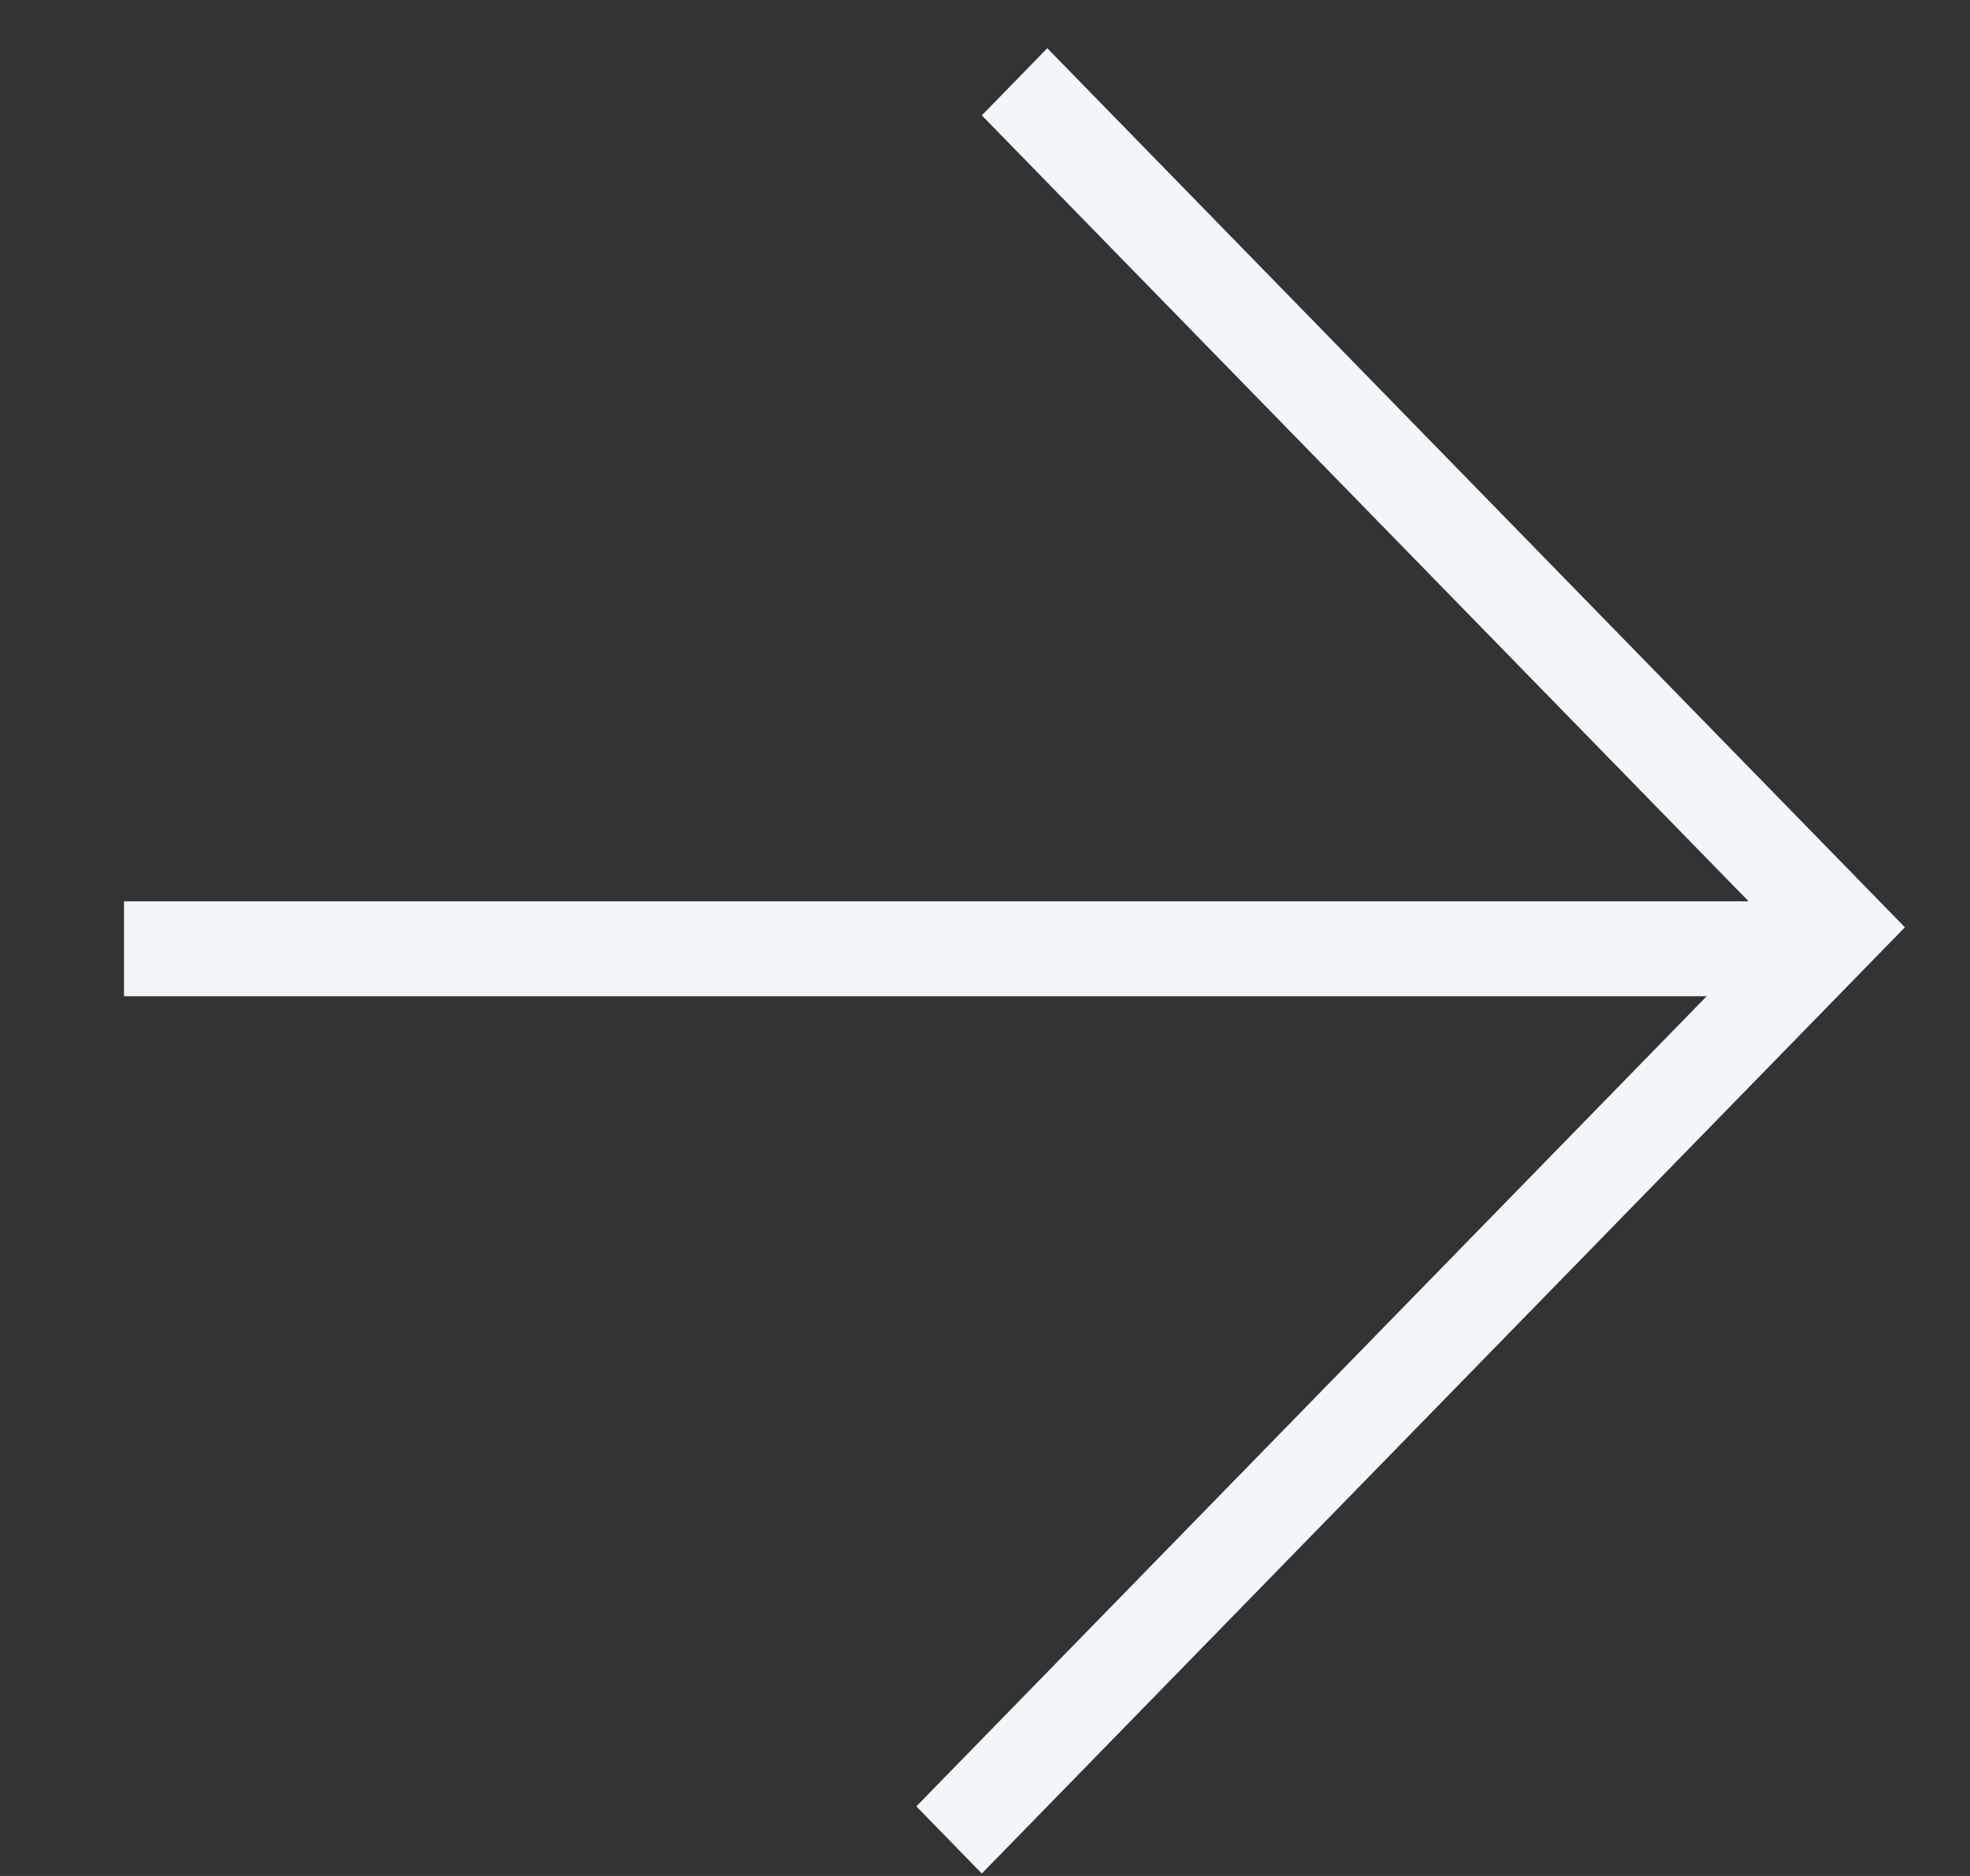
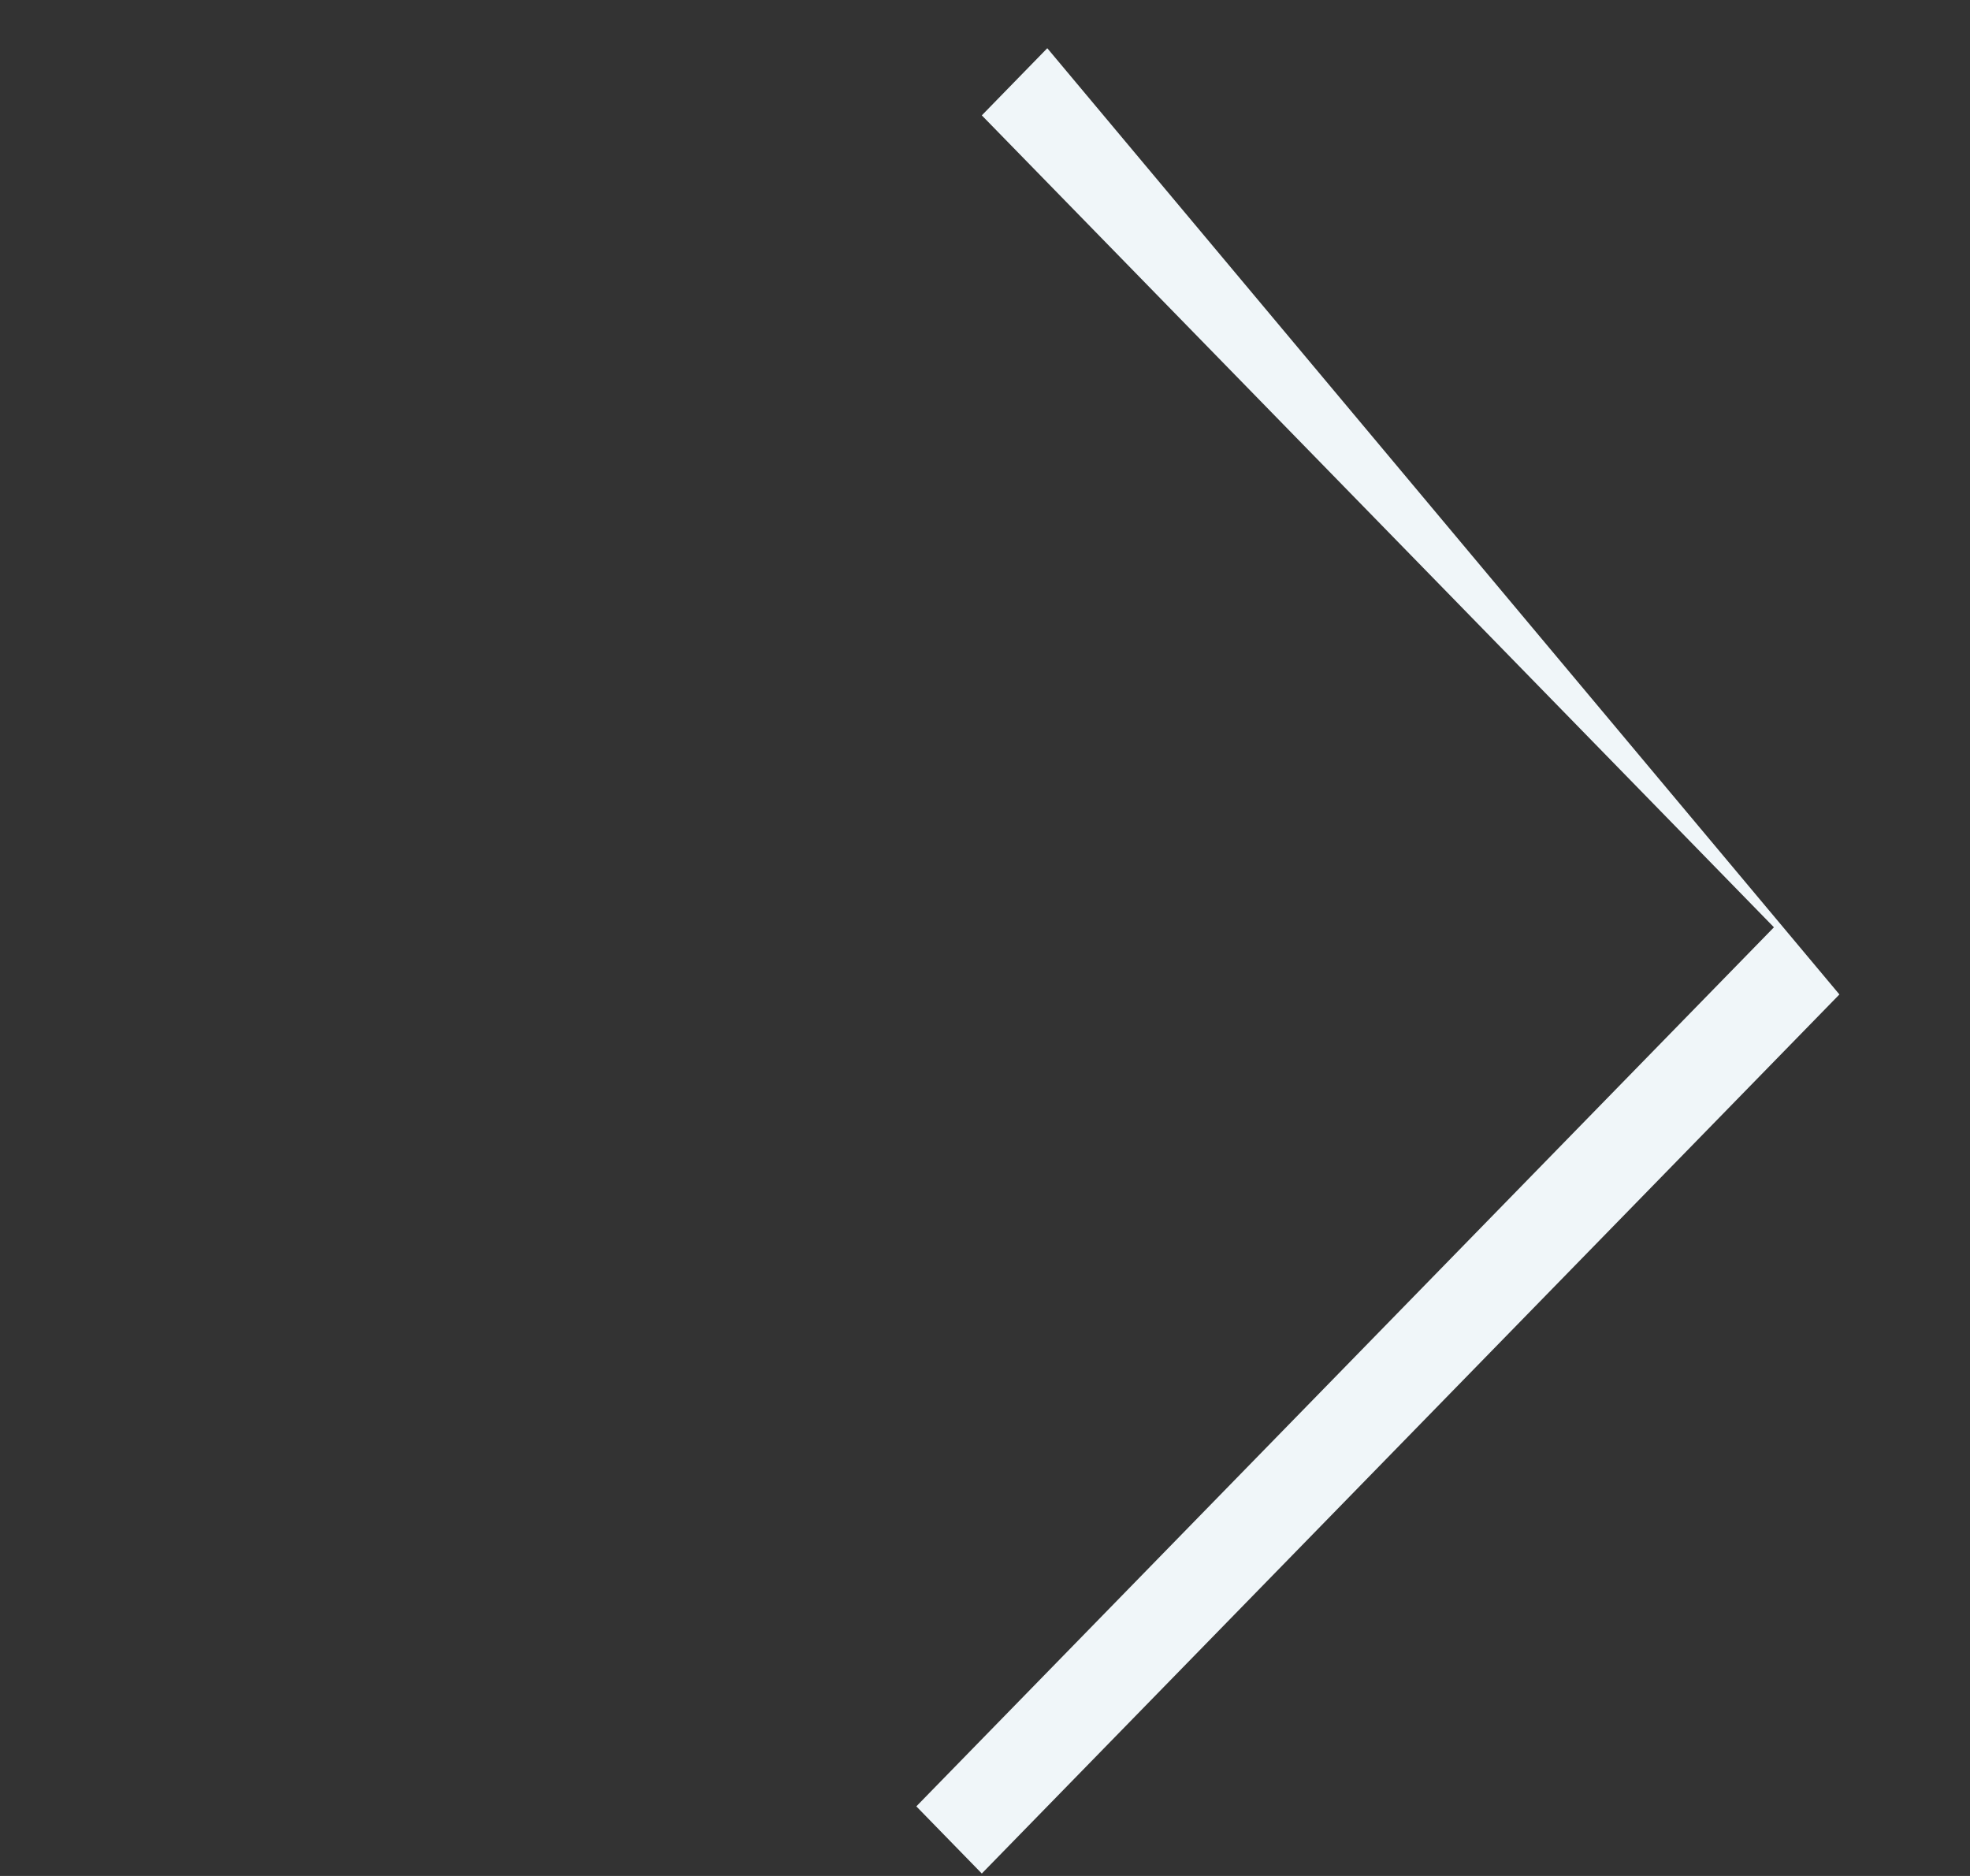
<svg xmlns="http://www.w3.org/2000/svg" width="21" height="20" viewBox="0 0 21 20" fill="none">
  <rect x="0" y="0" width="21" height="20" fill="#333333" stroke="none" />
-   <line y1="-0.5" x2="18.375" y2="-0.5" transform="matrix(0.988 0 0 -1.012 1.322 9.609)" stroke="#F0F6F9" />
-   <path fill-rule="evenodd" clip-rule="evenodd" d="M18.91 9.886L10.466 1.23L11.164 0.514L20.306 9.886L19.608 10.602L10.466 19.974L9.768 19.258L18.91 9.886Z" fill="#F0F6F9" />
+   <path fill-rule="evenodd" clip-rule="evenodd" d="M18.91 9.886L10.466 1.23L11.164 0.514L19.608 10.602L10.466 19.974L9.768 19.258L18.91 9.886Z" fill="#F0F6F9" />
</svg>